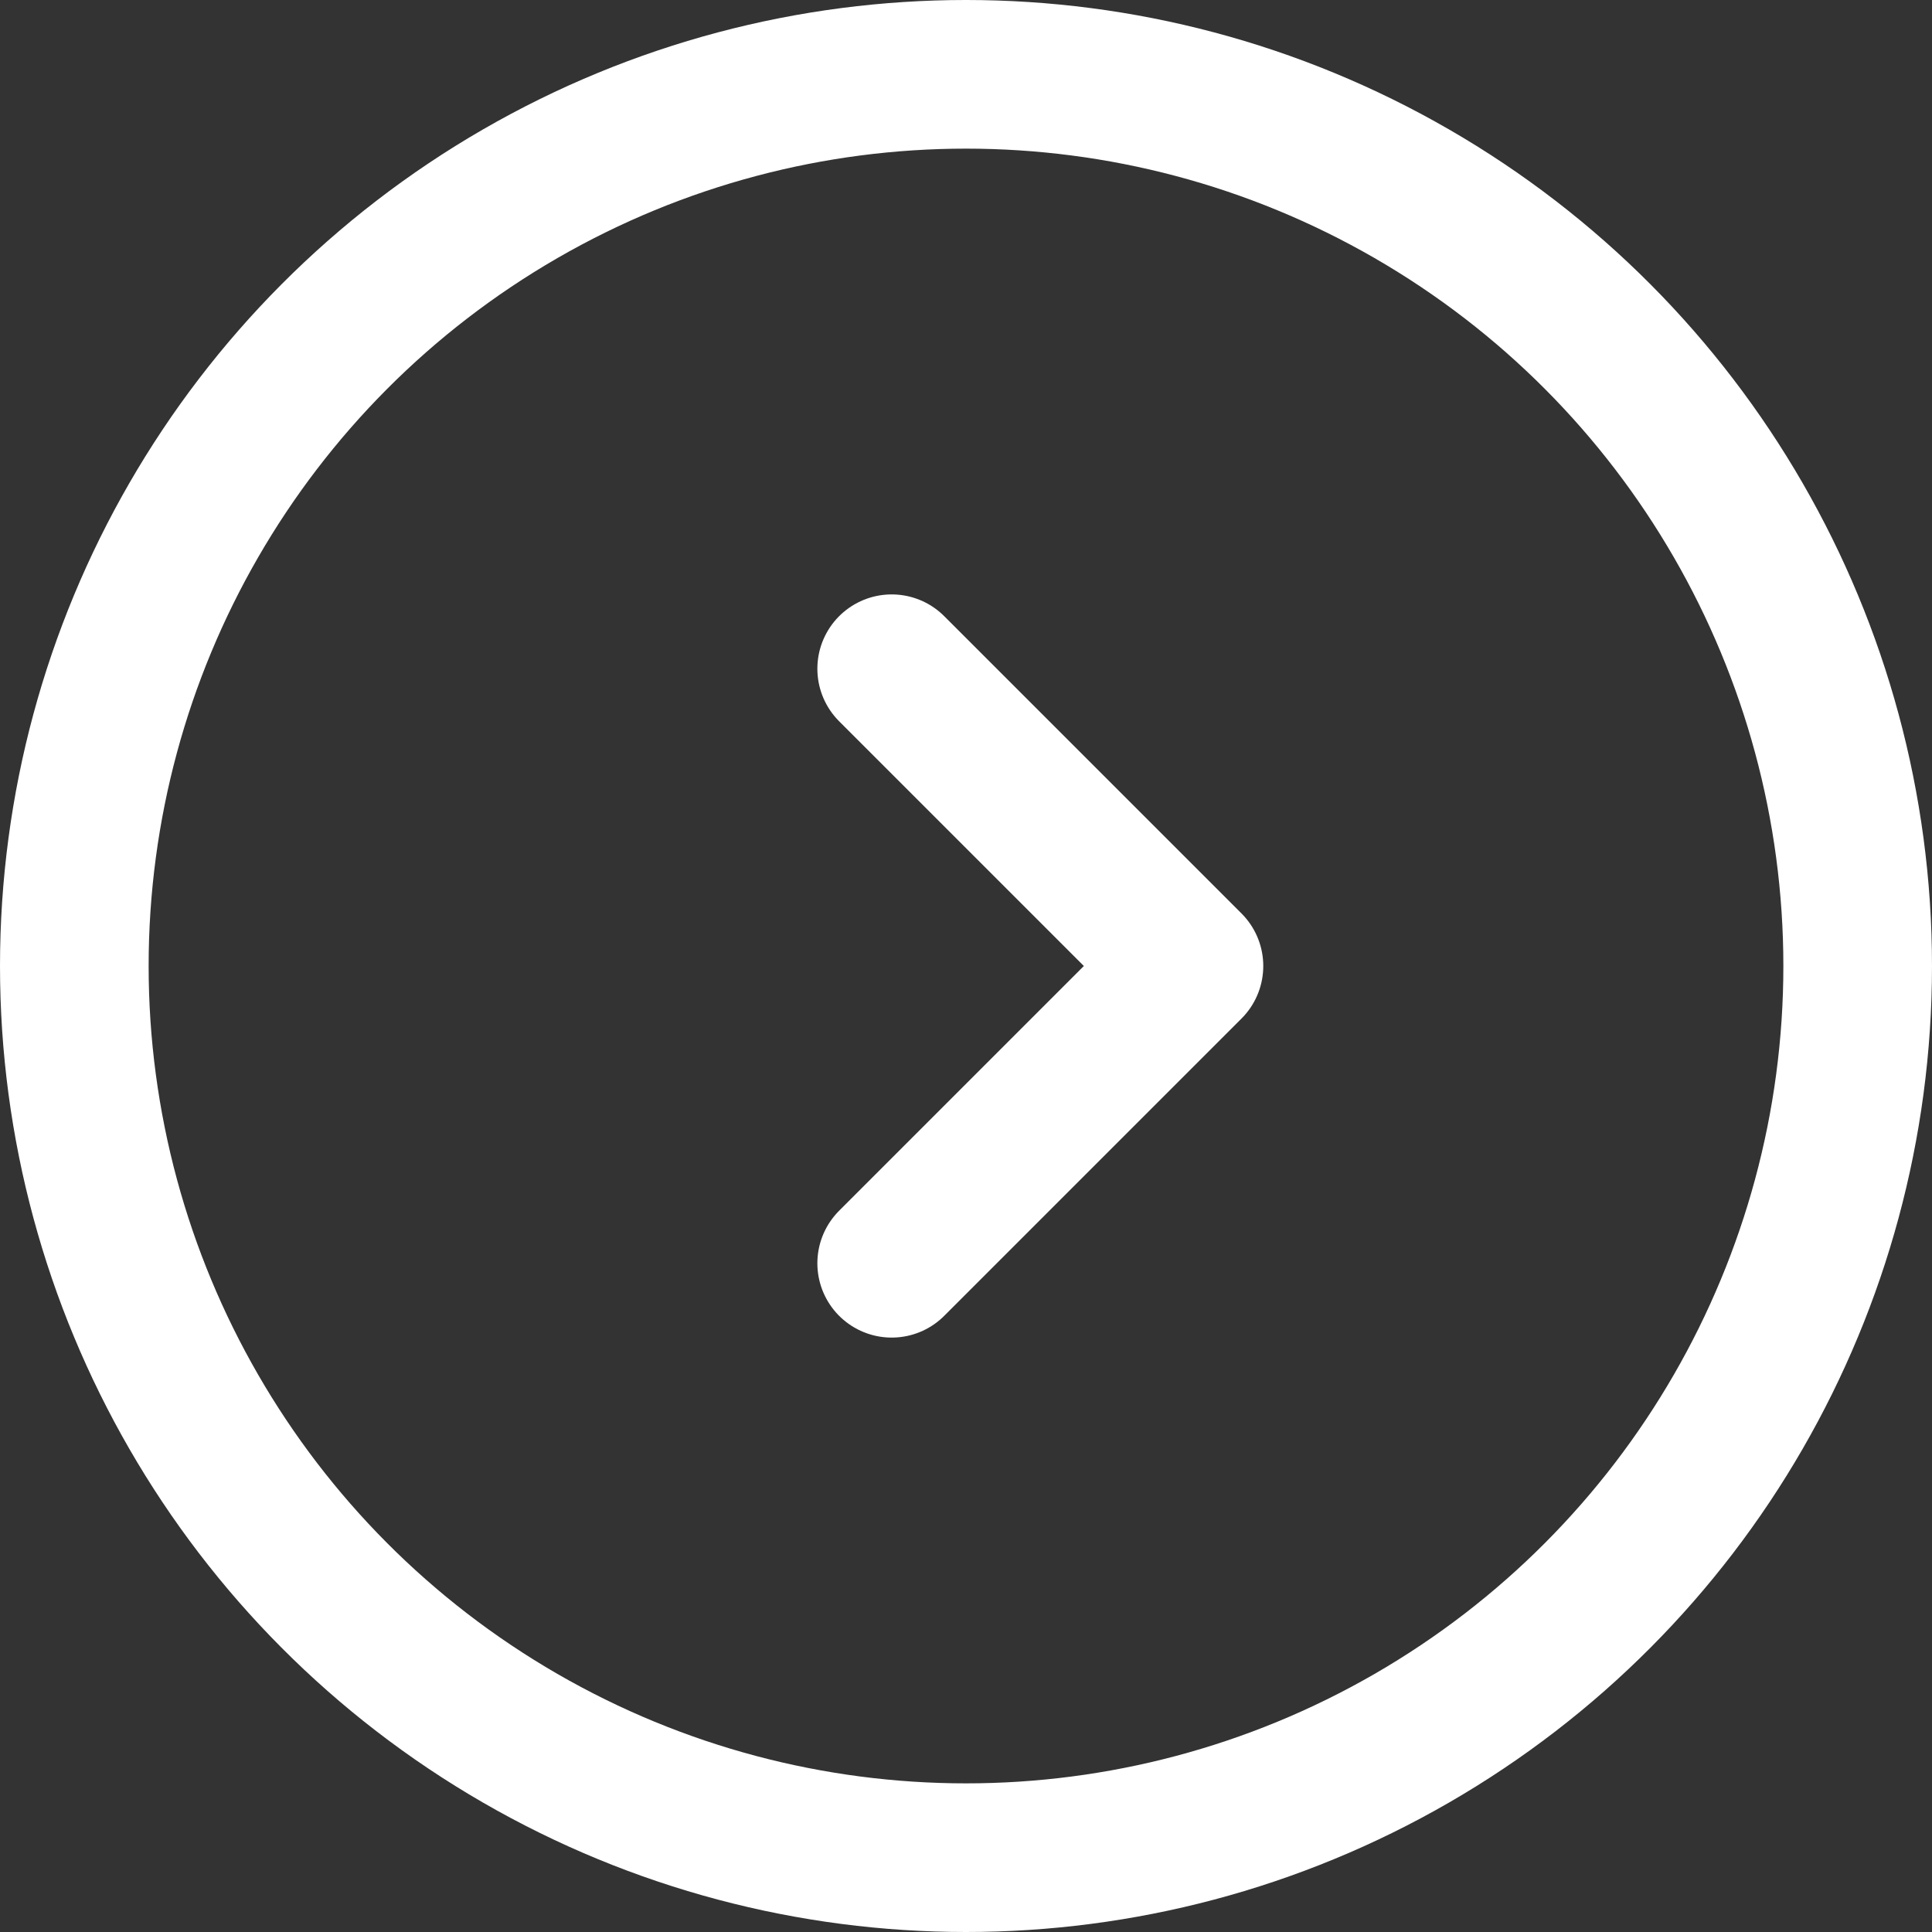
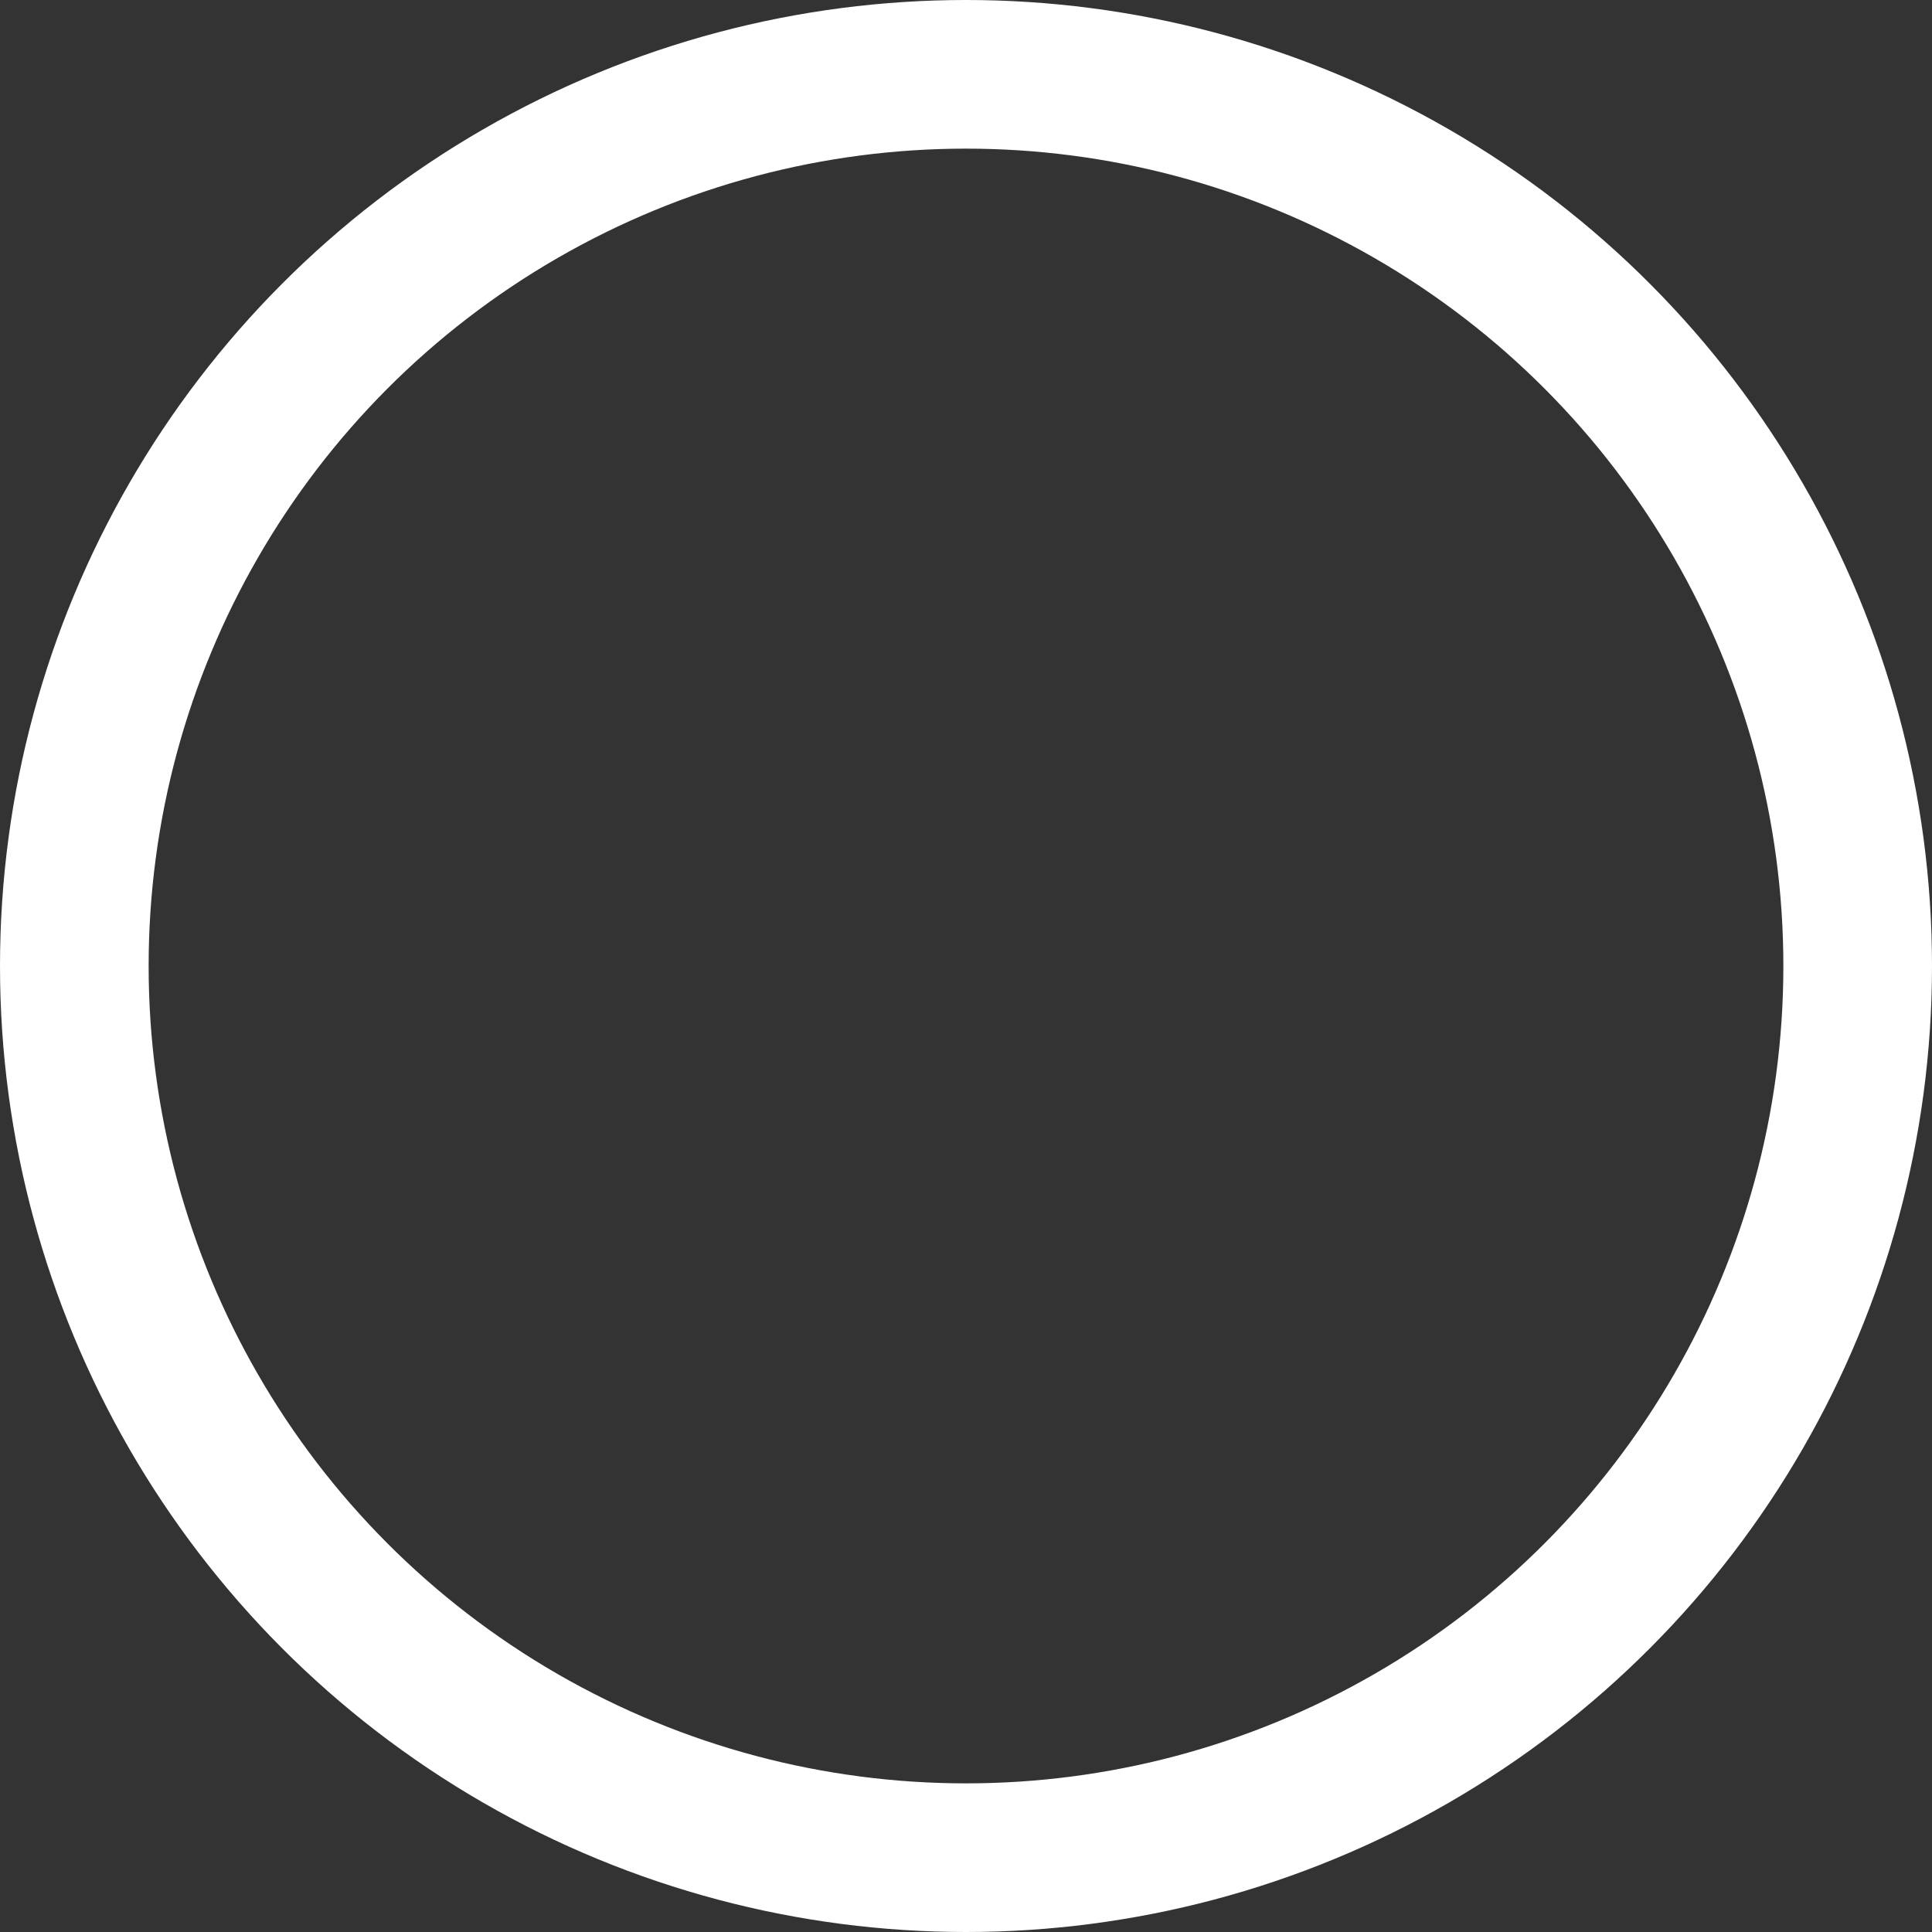
<svg xmlns="http://www.w3.org/2000/svg" width="15" height="15" viewBox="0 0 15 15" fill="none">
  <rect x="0" y="0" width="15" height="15" fill="#333333" stroke="none" />
-   <path d="M6.923 5.192L9.231 7.5L6.923 9.808" stroke="white" stroke-width="1.154" stroke-linecap="round" stroke-linejoin="round" />
  <circle cx="7.5" cy="7.5" r="6.923" stroke="white" stroke-width="1.154" />
</svg>